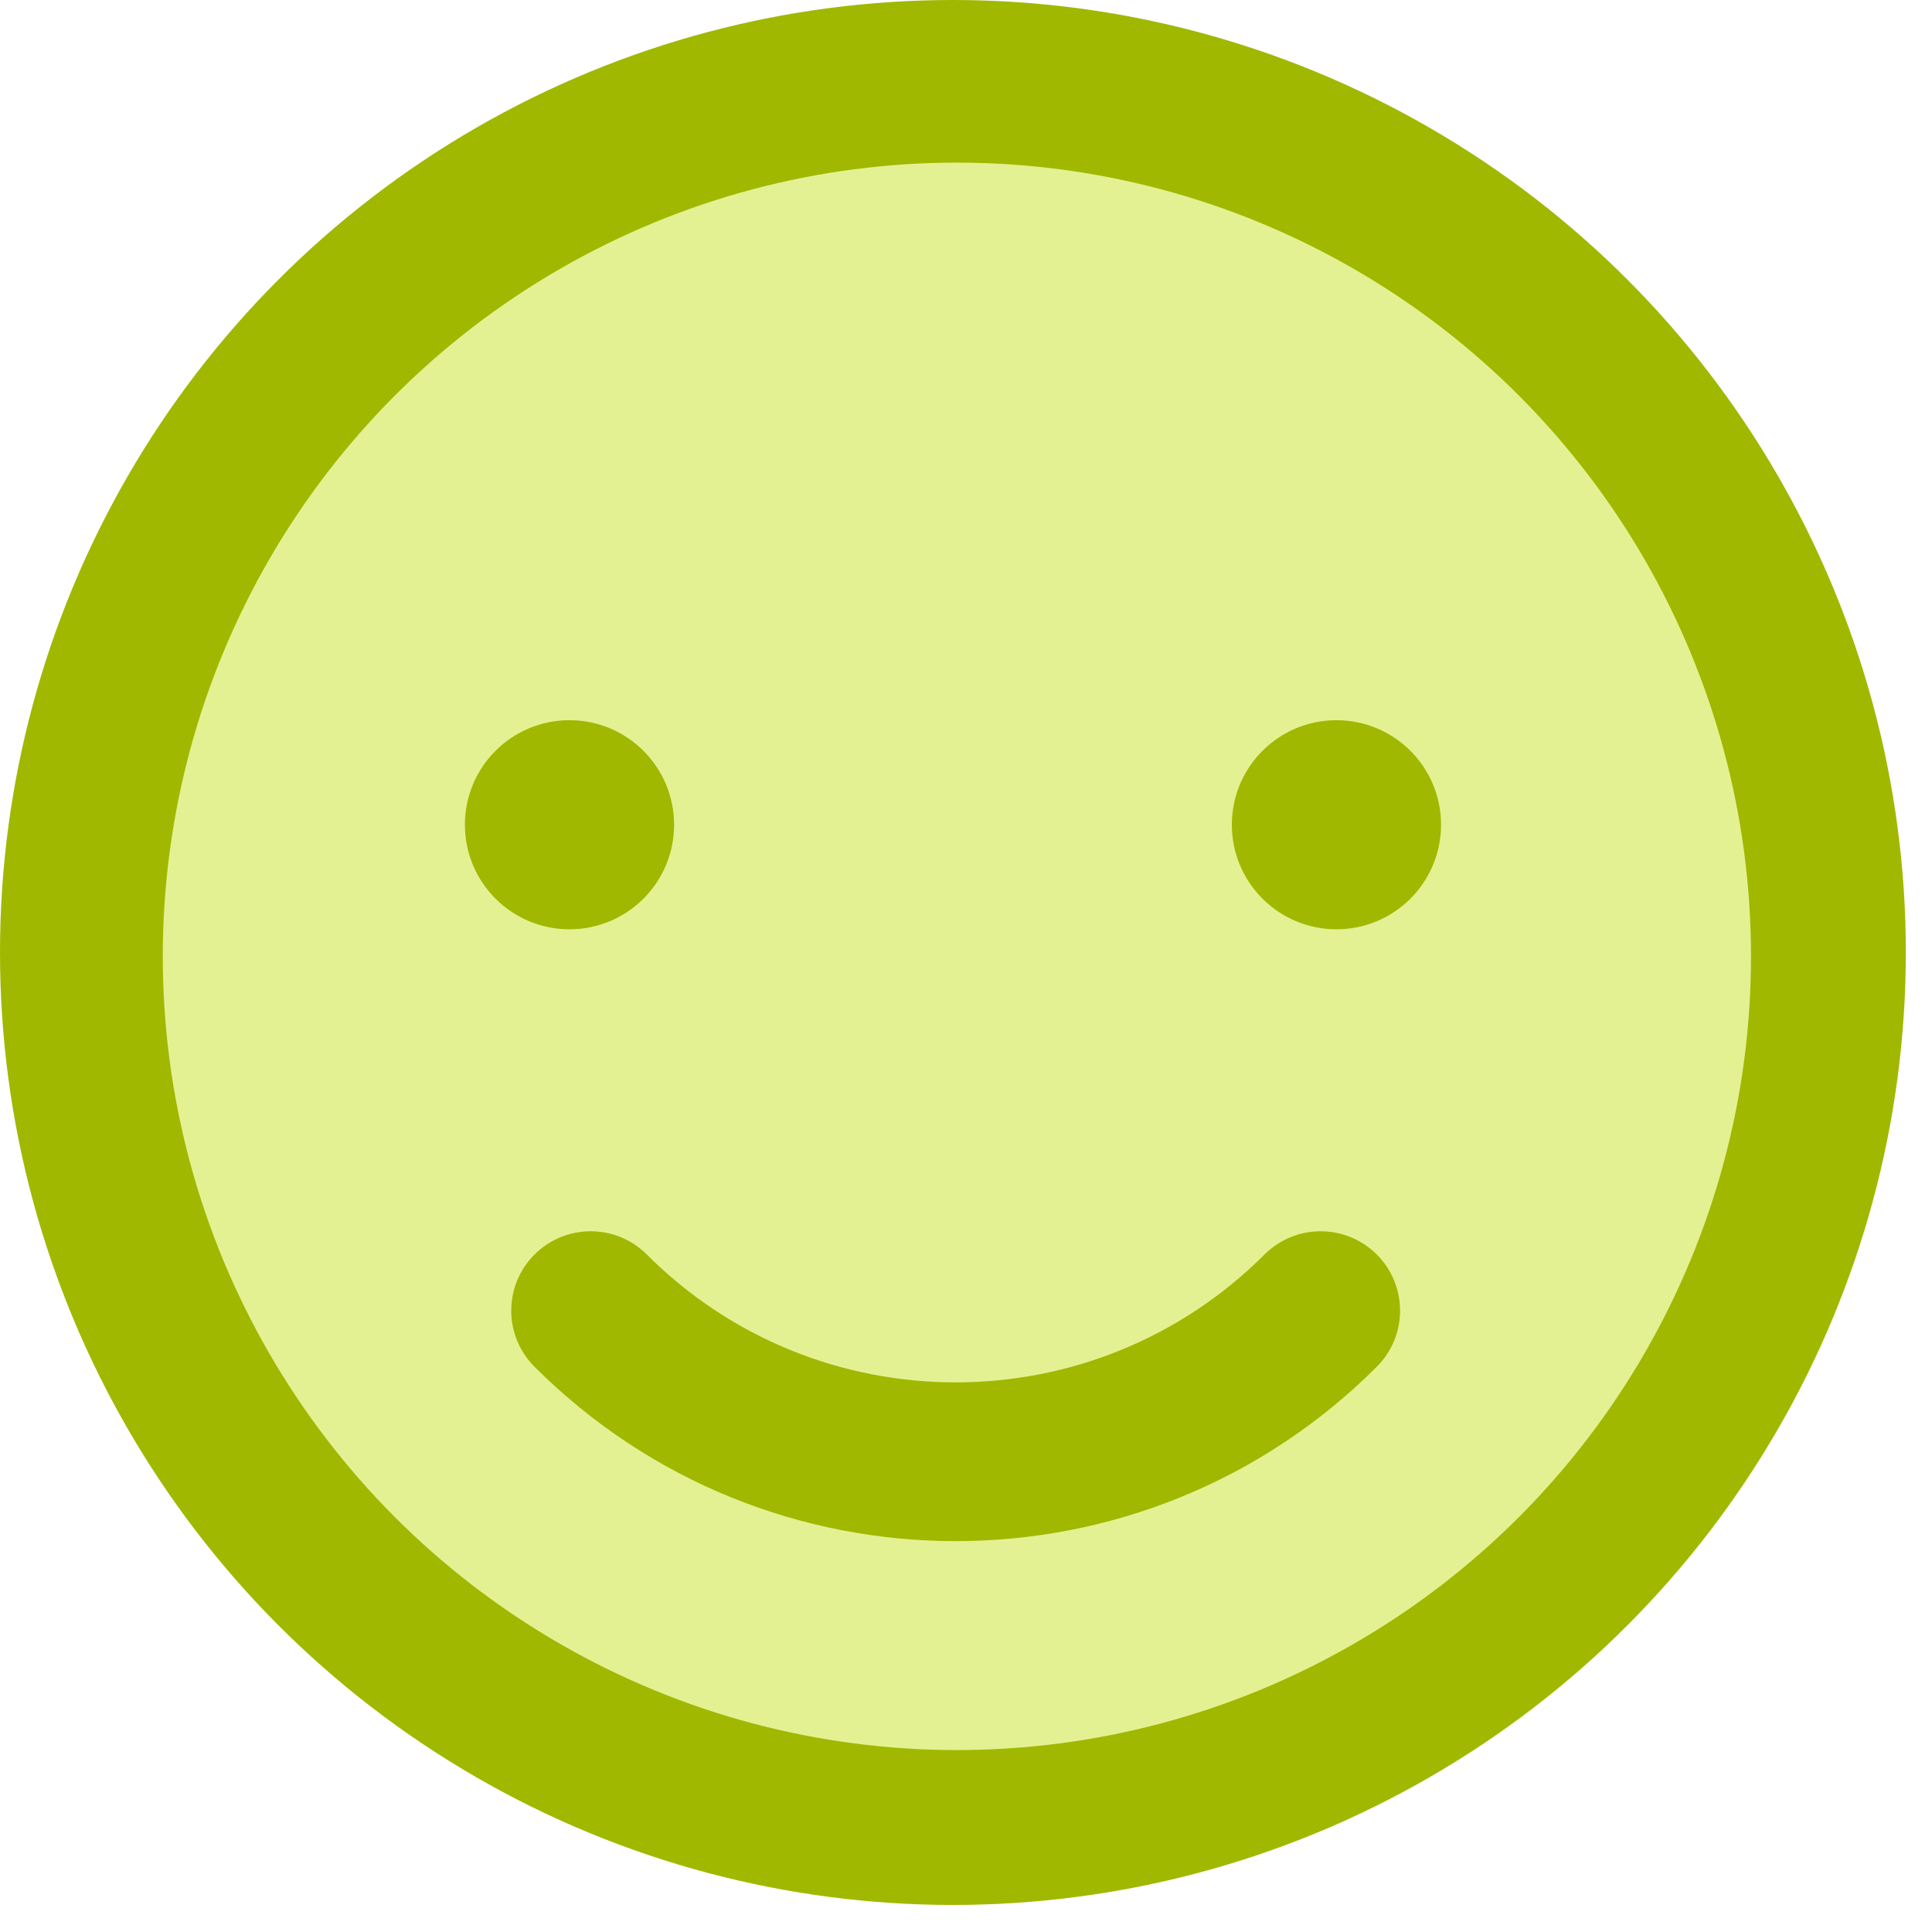
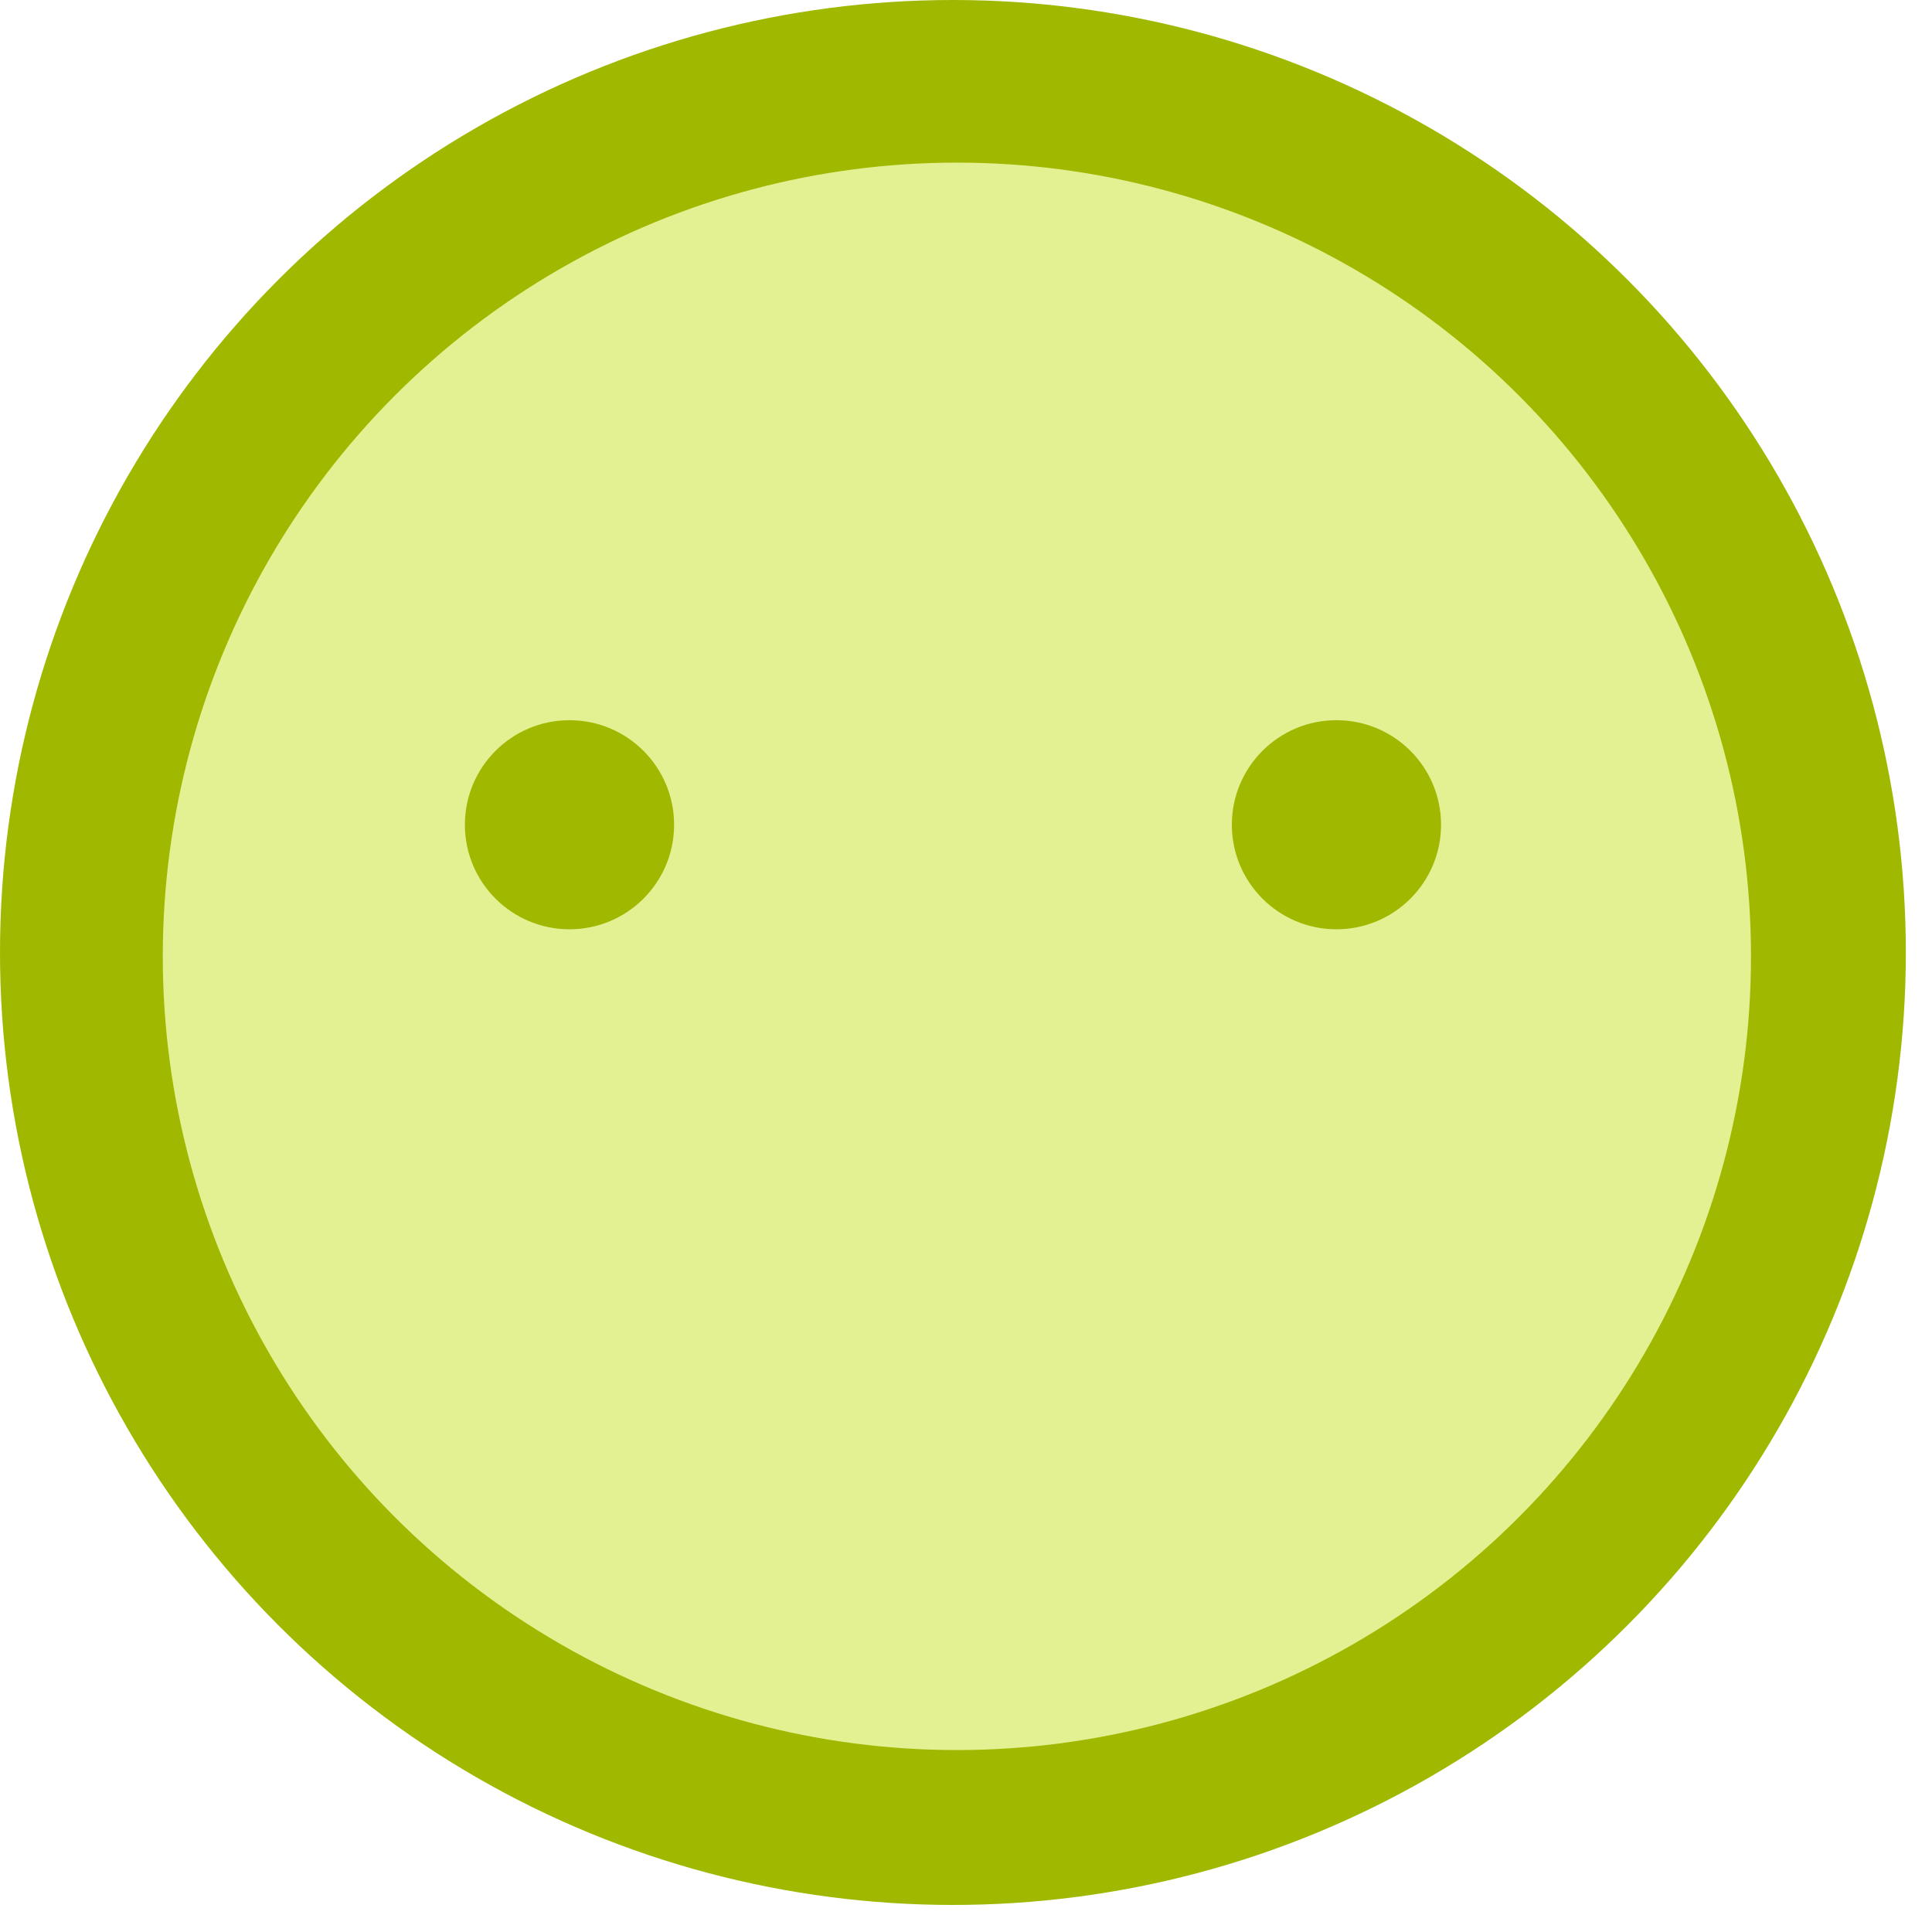
<svg xmlns="http://www.w3.org/2000/svg" width="35" height="35" viewBox="0 0 35 35" fill="none">
  <ellipse cx="17.263" cy="17.255" rx="17.263" ry="17.255" fill="#A1B800" />
  <ellipse cx="17.335" cy="17.325" rx="14.386" ry="14.379" fill="#E4F192" />
-   <path fill-rule="evenodd" clip-rule="evenodd" d="M24.942 24.76C25.504 24.199 25.504 23.288 24.942 22.727C24.38 22.165 23.469 22.165 22.907 22.727C19.817 25.815 14.807 25.815 11.718 22.727C11.156 22.165 10.245 22.165 9.683 22.727C9.121 23.288 9.121 24.199 9.683 24.76C13.897 28.972 20.728 28.972 24.942 24.76Z" fill="#A1B800" />
  <ellipse cx="24.211" cy="14.941" rx="1.895" ry="1.894" fill="#A1B800" />
  <ellipse cx="10.317" cy="14.941" rx="1.895" ry="1.894" fill="#A1B800" />
</svg>